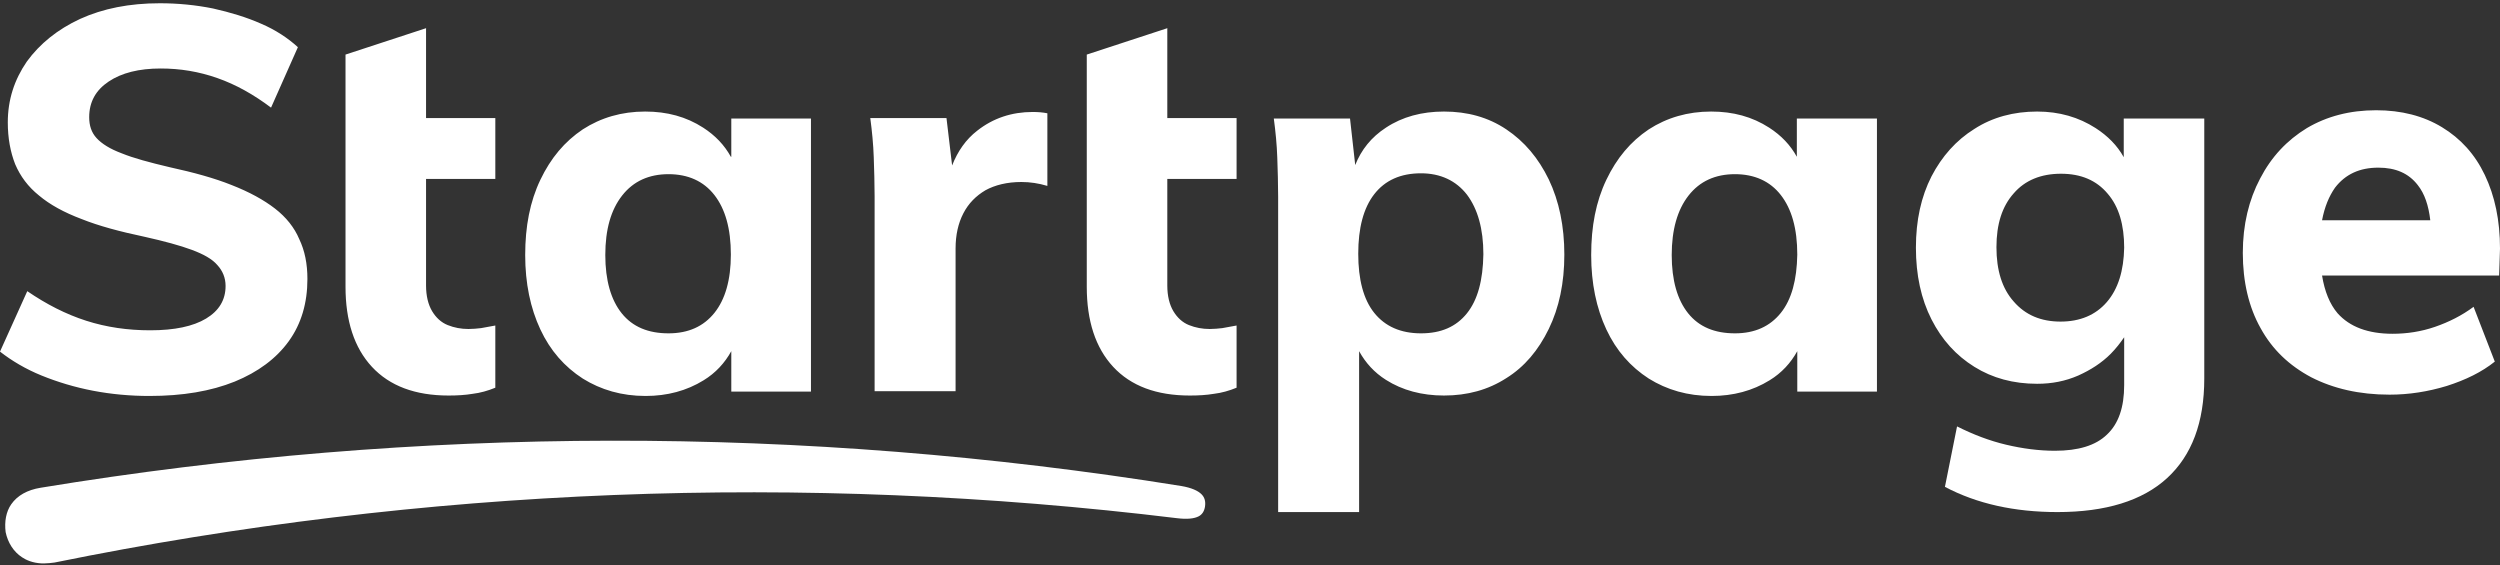
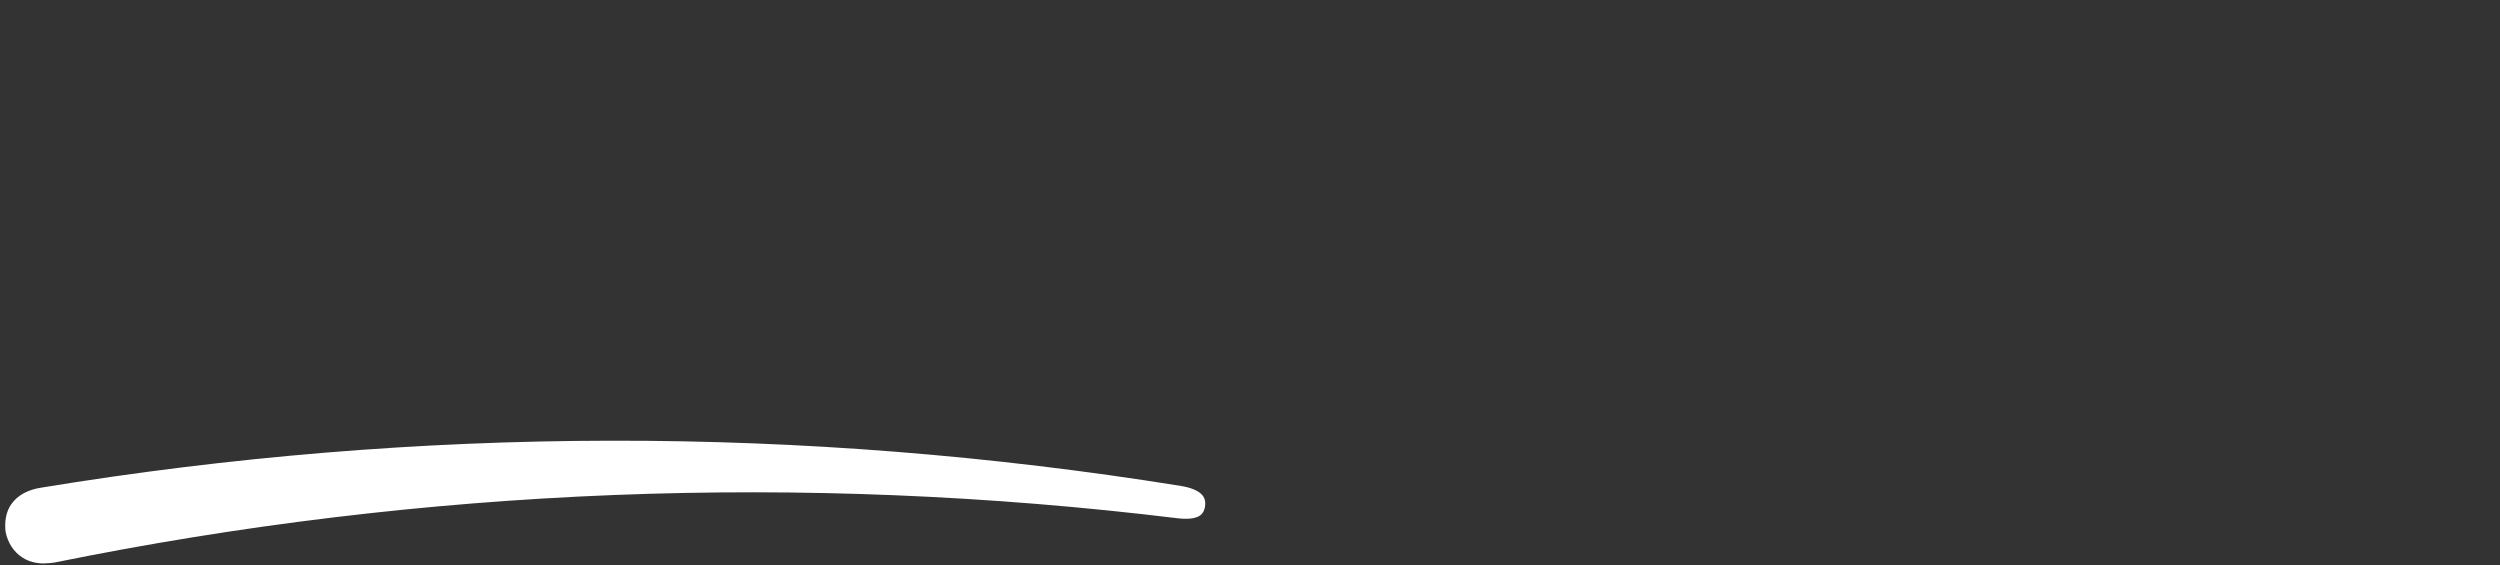
<svg xmlns="http://www.w3.org/2000/svg" width="500" height="113" viewBox="0 0 500 113" fill="none">
  <rect x="0" y="0" width="500" height="113" fill="#333333" stroke="none" />
  <path fill-rule="evenodd" clip-rule="evenodd" d="M2.251 100.851C3.464 99.111 5.456 97.981 8.14 97.546C83.824 85.107 160.548 85.02 236.231 97.197C238.309 97.546 239.609 98.154 240.301 98.85C240.908 99.459 241.167 100.242 240.994 101.372C240.821 102.329 240.388 102.938 239.695 103.286C238.829 103.721 237.444 103.895 235.366 103.634C160.374 94.501 84.863 97.459 10.911 112.506C10.218 112.592 9.525 112.679 8.919 112.679H8.313C6.495 112.592 5.196 111.984 4.416 111.462C2.684 110.331 1.559 108.504 1.126 106.417C0.866 104.33 1.212 102.329 2.251 100.851Z" fill="white" />
-   <path fill-rule="evenodd" clip-rule="evenodd" d="M54.988 41.706C52.736 39.966 49.879 38.401 46.328 37.009C42.865 35.617 38.708 34.487 33.945 33.443C29.875 32.486 26.671 31.616 24.333 30.66C21.995 29.79 20.35 28.746 19.311 27.615C18.272 26.485 17.839 25.093 17.839 23.441C17.839 20.396 19.137 18.048 21.735 16.308C24.333 14.569 27.797 13.699 32.127 13.699C36.024 13.699 39.747 14.308 43.471 15.613C47.194 16.917 50.745 18.918 54.209 21.527L59.577 9.437C57.586 7.611 55.074 5.958 52.217 4.74C49.273 3.436 46.069 2.479 42.605 1.696C39.141 1 35.591 0.652 31.954 0.652C25.892 0.652 20.61 1.696 16.02 3.784C11.517 5.871 7.967 8.741 5.369 12.307C2.858 15.96 1.559 19.961 1.559 24.484C1.559 27.615 2.078 30.399 3.031 32.834C4.07 35.27 5.629 37.357 7.794 39.096C9.958 40.923 12.816 42.489 16.28 43.793C19.744 45.185 23.987 46.316 28.923 47.359C32.819 48.229 36.024 49.099 38.362 49.969C40.7 50.839 42.432 51.795 43.471 53.013C44.51 54.144 45.116 55.535 45.116 57.188C45.116 59.971 43.817 62.146 41.219 63.711C38.621 65.277 34.898 66.06 30.049 66.06C25.546 66.06 21.302 65.451 17.232 64.146C13.162 62.841 9.266 60.841 5.455 58.232L0 70.322C2.338 72.148 5.109 73.8 8.313 75.106C11.517 76.41 14.981 77.454 18.618 78.149C22.255 78.846 26.065 79.193 29.875 79.193C36.543 79.193 42.172 78.237 46.934 76.323C51.611 74.409 55.248 71.713 57.759 68.234C60.27 64.755 61.483 60.58 61.483 55.796C61.483 52.752 60.963 50.143 59.837 47.794C58.885 45.533 57.239 43.445 54.988 41.706ZM85.296 5.61L85.209 5.639V5.61H85.296ZM85.209 5.639V23.615H99.064V35.791H85.209V57.101C85.209 59.188 85.642 60.928 86.422 62.233C87.201 63.537 88.24 64.494 89.539 65.016C90.838 65.538 92.224 65.799 93.696 65.799C94.562 65.799 95.427 65.712 96.207 65.625C97.073 65.451 98.026 65.277 99.064 65.103V77.541C97.593 78.15 96.034 78.585 94.562 78.759C93.003 79.019 91.444 79.107 89.713 79.107C83.044 79.107 77.936 77.193 74.385 73.366C70.834 69.539 69.103 64.146 69.103 57.362V35.879V23.702V10.916L85.209 5.639ZM140.63 25.527C143.055 27.093 144.874 29.006 146.173 31.355H146.259V23.701H162.193V78.323H146.259V70.234C144.96 72.582 143.141 74.583 140.717 76.062C137.339 78.149 133.443 79.193 129.113 79.193C124.351 79.193 120.194 77.975 116.557 75.714C112.92 73.365 110.062 70.147 108.071 65.885C106.079 61.623 105.039 56.666 105.039 51.012C105.039 45.271 105.992 40.314 108.071 35.965C110.149 31.616 112.92 28.311 116.557 25.875C120.194 23.527 124.351 22.309 129.026 22.309C133.443 22.309 137.253 23.353 140.63 25.527ZM133.702 66.668C137.686 66.668 140.717 65.276 142.882 62.58C145.047 59.884 146.173 55.97 146.173 50.925C146.173 45.706 145.047 41.792 142.882 39.009C140.717 36.226 137.599 34.834 133.702 34.834C129.806 34.834 126.689 36.226 124.437 39.096C122.186 41.966 121.06 45.88 121.06 51.012C121.06 56.057 122.186 59.971 124.351 62.667C126.515 65.363 129.632 66.668 133.702 66.668ZM233.547 5.61L233.46 5.639V5.61H233.547ZM233.46 5.639V23.615H247.316V35.791H233.46V57.101C233.46 59.188 233.893 60.928 234.673 62.233C235.452 63.537 236.491 64.494 237.79 65.016C239.089 65.538 240.474 65.799 241.946 65.799C242.813 65.799 243.678 65.712 244.457 65.625C245.324 65.451 246.276 65.277 247.316 65.103V77.541C245.843 78.15 244.284 78.585 242.812 78.759C241.254 79.019 239.695 79.107 237.963 79.107C231.296 79.107 226.186 77.193 222.636 73.366C219.086 69.539 217.354 64.146 217.354 57.362V35.879V23.702V10.916L233.46 5.639ZM288.794 22.309C293.471 22.309 297.628 23.44 301.264 25.875C304.901 28.311 307.673 31.616 309.751 35.878C311.829 40.227 312.868 45.271 312.868 50.925C312.868 56.578 311.829 61.536 309.751 65.798C307.673 70.06 304.901 73.365 301.264 75.627C297.628 77.975 293.471 79.106 288.794 79.106C284.378 79.106 280.481 78.062 277.191 75.974C274.853 74.496 273.121 72.582 271.822 70.234V102.415H255.629V39.357C255.629 36.748 255.542 34.139 255.456 31.531V31.529C255.369 28.92 255.109 26.31 254.762 23.701H270.004L271.043 33.008C272.255 29.963 274.247 27.441 277.191 25.527C280.481 23.353 284.378 22.309 288.794 22.309ZM284.205 66.668C288.189 66.668 291.219 65.363 293.384 62.667C295.549 59.971 296.588 56.057 296.675 50.838C296.675 45.793 295.549 41.792 293.384 38.922C291.219 36.139 288.102 34.66 284.205 34.66C280.135 34.66 277.018 36.052 274.853 38.835C272.688 41.618 271.649 45.619 271.649 50.751C271.649 55.883 272.688 59.884 274.853 62.58C277.018 65.276 280.135 66.668 284.205 66.668ZM359.369 31.355C358.071 29.006 356.252 27.093 353.828 25.527C350.45 23.353 346.64 22.309 342.224 22.309C337.547 22.309 333.391 23.527 329.754 25.875C326.117 28.311 323.346 31.616 321.268 35.965C319.189 40.314 318.237 45.271 318.237 51.012C318.237 56.666 319.276 61.623 321.268 65.885C323.259 70.147 326.117 73.365 329.754 75.714C333.391 77.975 337.547 79.193 342.31 79.193C346.64 79.193 350.537 78.149 353.914 76.062C356.339 74.583 358.157 72.582 359.456 70.234V78.323H375.389V23.701H359.369V31.355ZM356.166 62.58C354.001 65.276 350.969 66.668 346.986 66.668C342.916 66.668 339.799 65.363 337.634 62.667C335.469 59.971 334.343 56.057 334.343 51.012C334.343 45.967 335.469 41.966 337.721 39.096C339.972 36.226 343.089 34.834 346.986 34.834C350.883 34.834 354.001 36.226 356.166 39.009C358.33 41.792 359.456 45.706 359.456 50.925C359.369 55.97 358.33 59.884 356.166 62.58ZM419.12 25.614C421.544 27.18 423.449 29.093 424.749 31.442V23.701H440.855V75.714C440.855 84.499 438.344 91.109 433.408 95.632C428.473 100.154 421.112 102.415 411.499 102.415C402.927 102.415 395.393 100.763 388.985 97.371L391.409 85.281C394.7 86.934 397.904 88.151 401.195 88.934C404.486 89.717 407.776 90.152 410.98 90.152C415.656 90.152 419.12 89.108 421.371 86.934C423.709 84.759 424.835 81.454 424.835 77.018V67.451C424.056 68.582 423.19 69.712 422.151 70.756C420.332 72.582 418.167 73.974 415.656 75.105C413.058 76.236 410.374 76.757 407.429 76.757C402.667 76.757 398.511 75.627 394.873 73.365C391.236 71.104 388.379 67.972 386.301 63.885C384.222 59.797 383.183 55.013 383.183 49.533C383.183 44.054 384.222 39.357 386.301 35.269C388.379 31.268 391.236 28.05 394.873 25.788C398.511 23.44 402.754 22.309 407.429 22.309C411.846 22.309 415.742 23.44 419.12 25.614ZM412.106 64.319C416.003 64.319 419.12 63.015 421.371 60.406C423.623 57.796 424.749 54.143 424.835 49.533C424.835 45.011 423.796 41.357 421.544 38.748C419.293 36.052 416.176 34.747 412.193 34.747C408.209 34.747 405.005 36.052 402.754 38.661C400.416 41.27 399.289 44.837 399.289 49.446C399.289 54.056 400.416 57.709 402.754 60.319C405.091 63.015 408.209 64.319 412.106 64.319ZM195.445 26.136C193.194 27.876 191.548 30.224 190.423 33.094L189.297 23.614H174.056C174.402 26.223 174.662 28.832 174.749 31.442C174.836 34.051 174.922 36.66 174.922 39.27V78.236H191.116V49.707C191.116 47.011 191.635 44.662 192.674 42.662C193.713 40.661 195.186 39.183 197.091 38.052C198.996 37.008 201.42 36.4 204.278 36.4C206.01 36.4 207.742 36.66 209.474 37.182V22.657C208.607 22.483 207.655 22.396 206.529 22.396C202.373 22.396 198.649 23.614 195.445 26.136ZM496.969 35.008C498.961 39.183 500 44.054 500 49.708L499.827 55.1H464.409C464.929 58.318 465.968 60.841 467.527 62.667C469.951 65.364 473.589 66.755 478.524 66.755C481.382 66.755 484.24 66.32 487.011 65.364C489.782 64.407 492.379 63.102 494.717 61.363L498.961 72.322C496.363 74.409 493.159 75.975 489.349 77.192C485.625 78.323 481.815 78.932 477.918 78.932C471.857 78.932 466.661 77.714 462.244 75.453C457.828 73.105 454.451 69.887 452.113 65.624C449.775 61.45 448.562 56.405 448.562 50.577C448.562 44.924 449.775 39.966 452.026 35.704C454.277 31.355 457.395 28.05 461.379 25.615C465.362 23.266 469.951 22.049 475.234 22.049C480.256 22.049 484.673 23.179 488.396 25.441C492.12 27.702 494.978 30.833 496.969 35.008ZM467.007 37.531C465.795 39.27 464.929 41.358 464.409 44.054H486.058C485.712 41.097 484.932 38.748 483.547 37.009C481.729 34.66 479.131 33.53 475.667 33.53C471.943 33.53 469.086 34.834 467.007 37.531Z" fill="white" />
</svg>